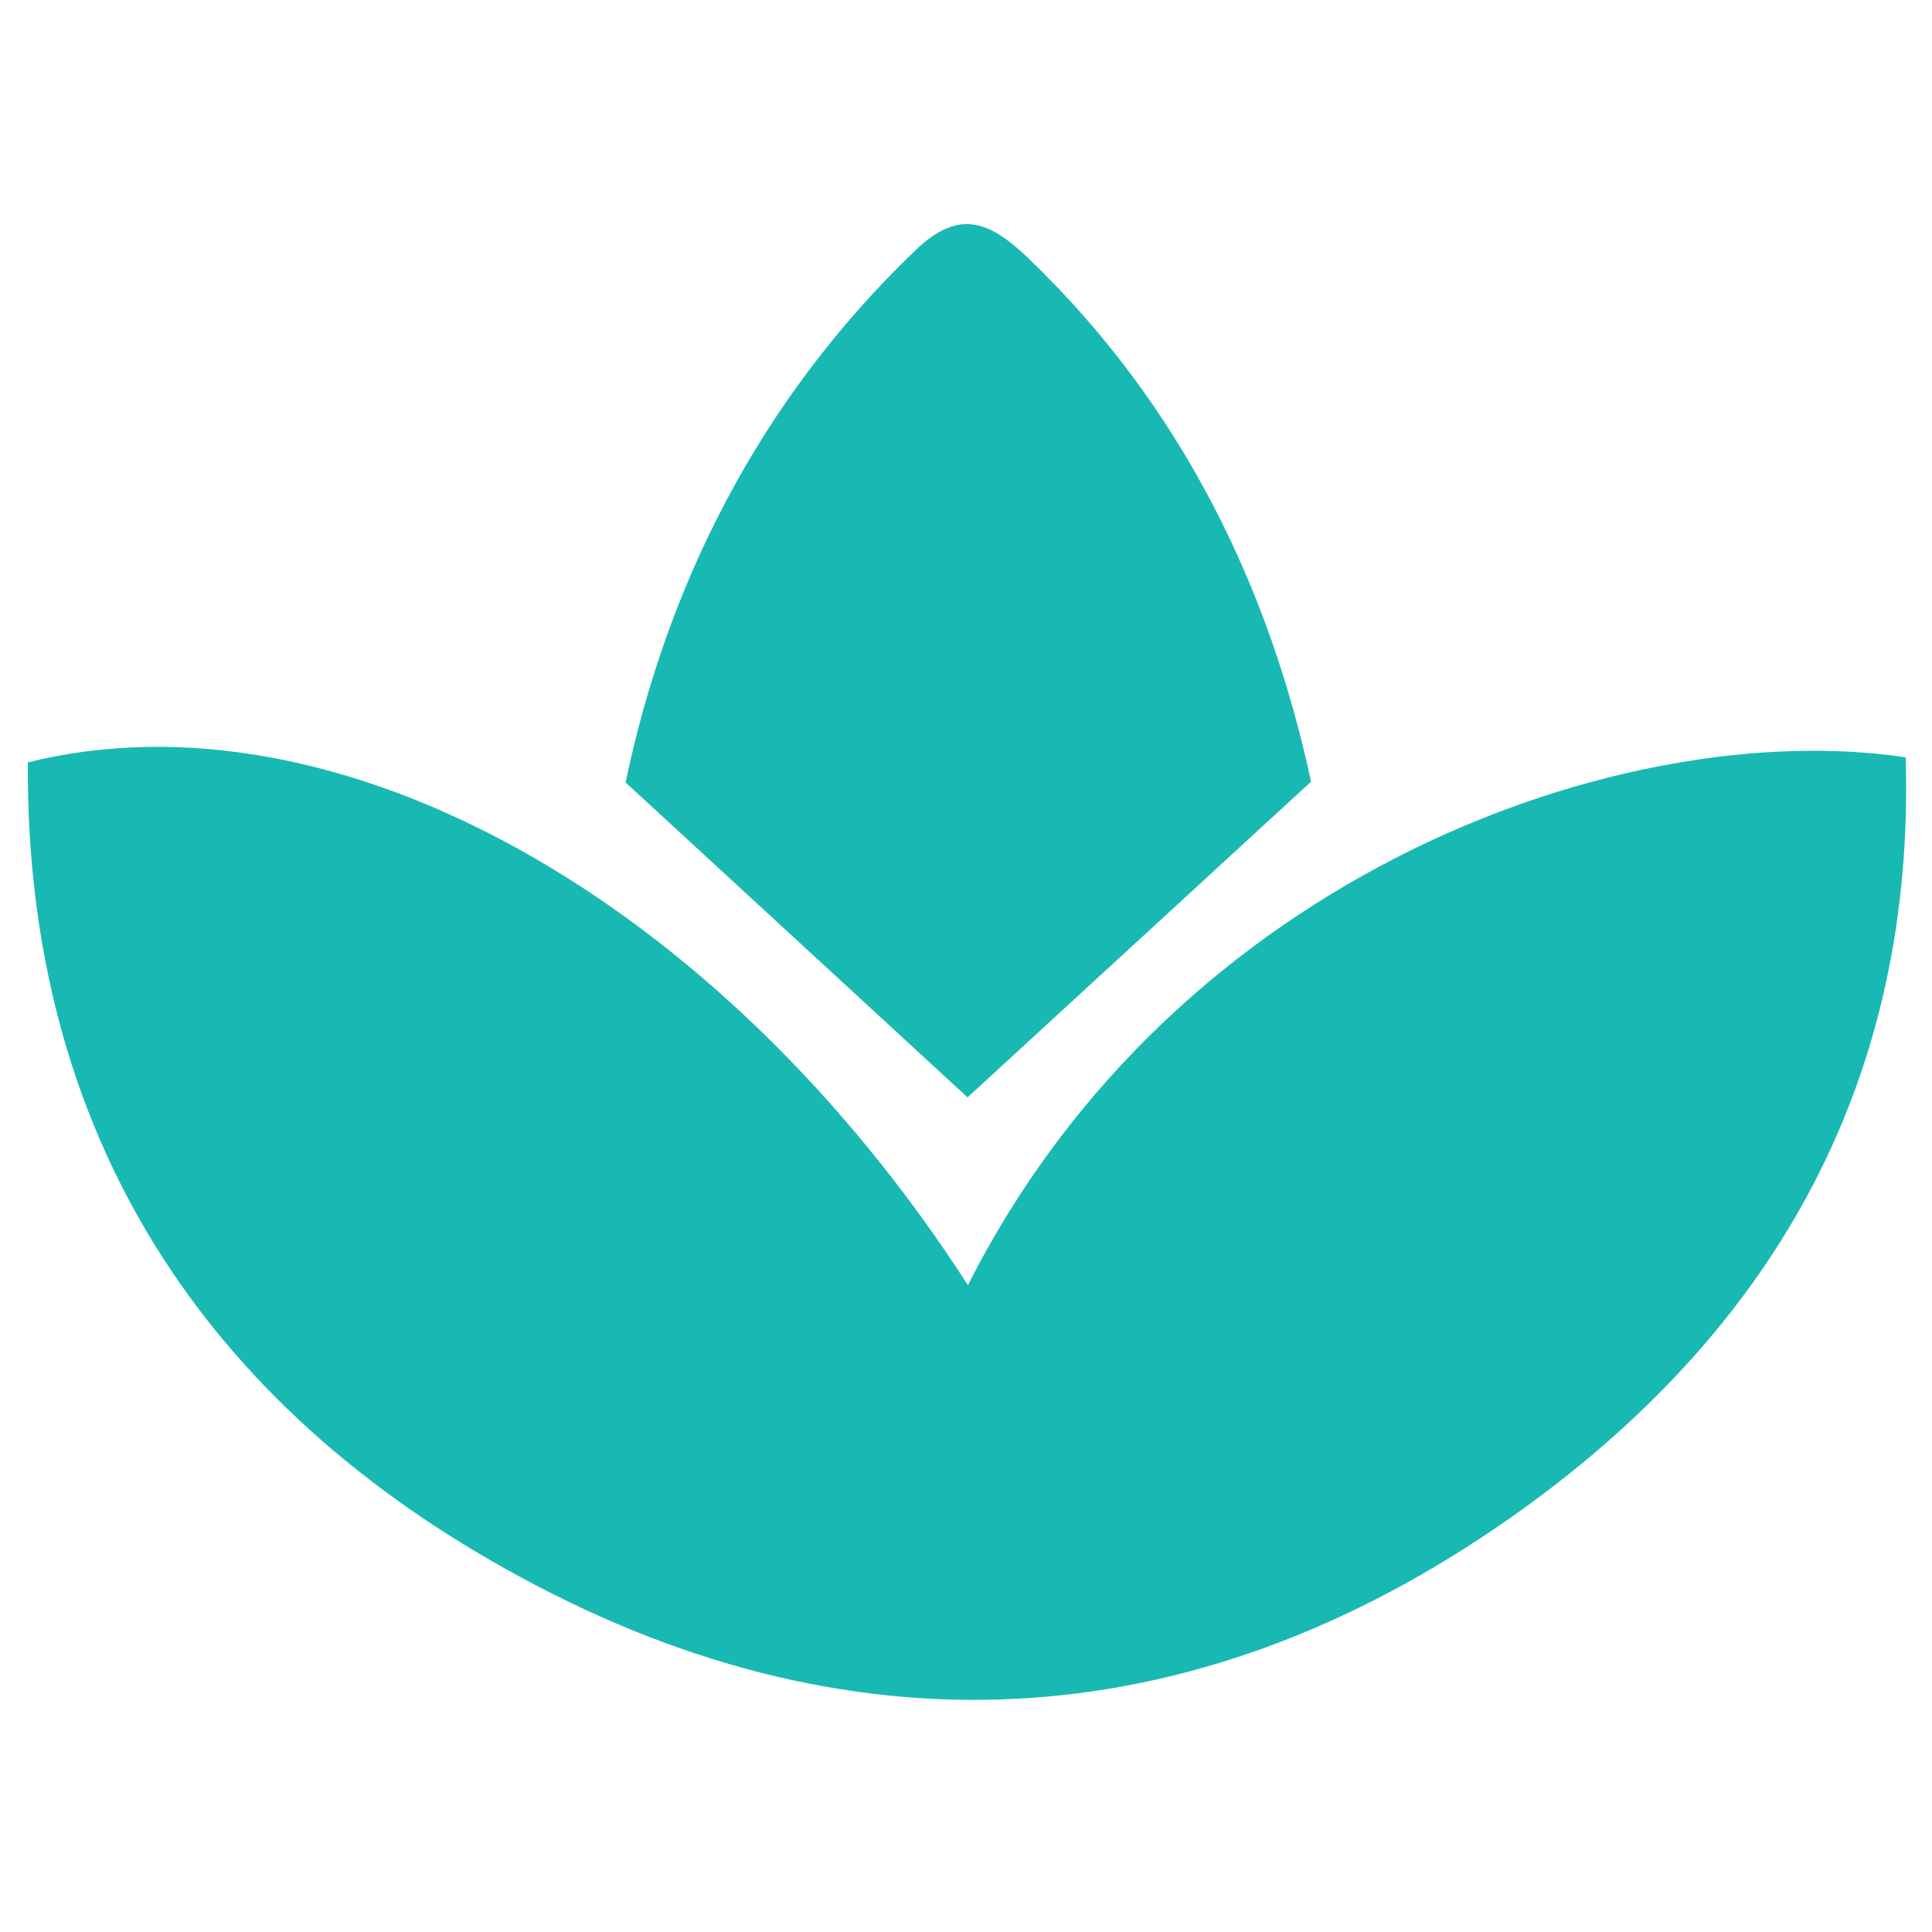
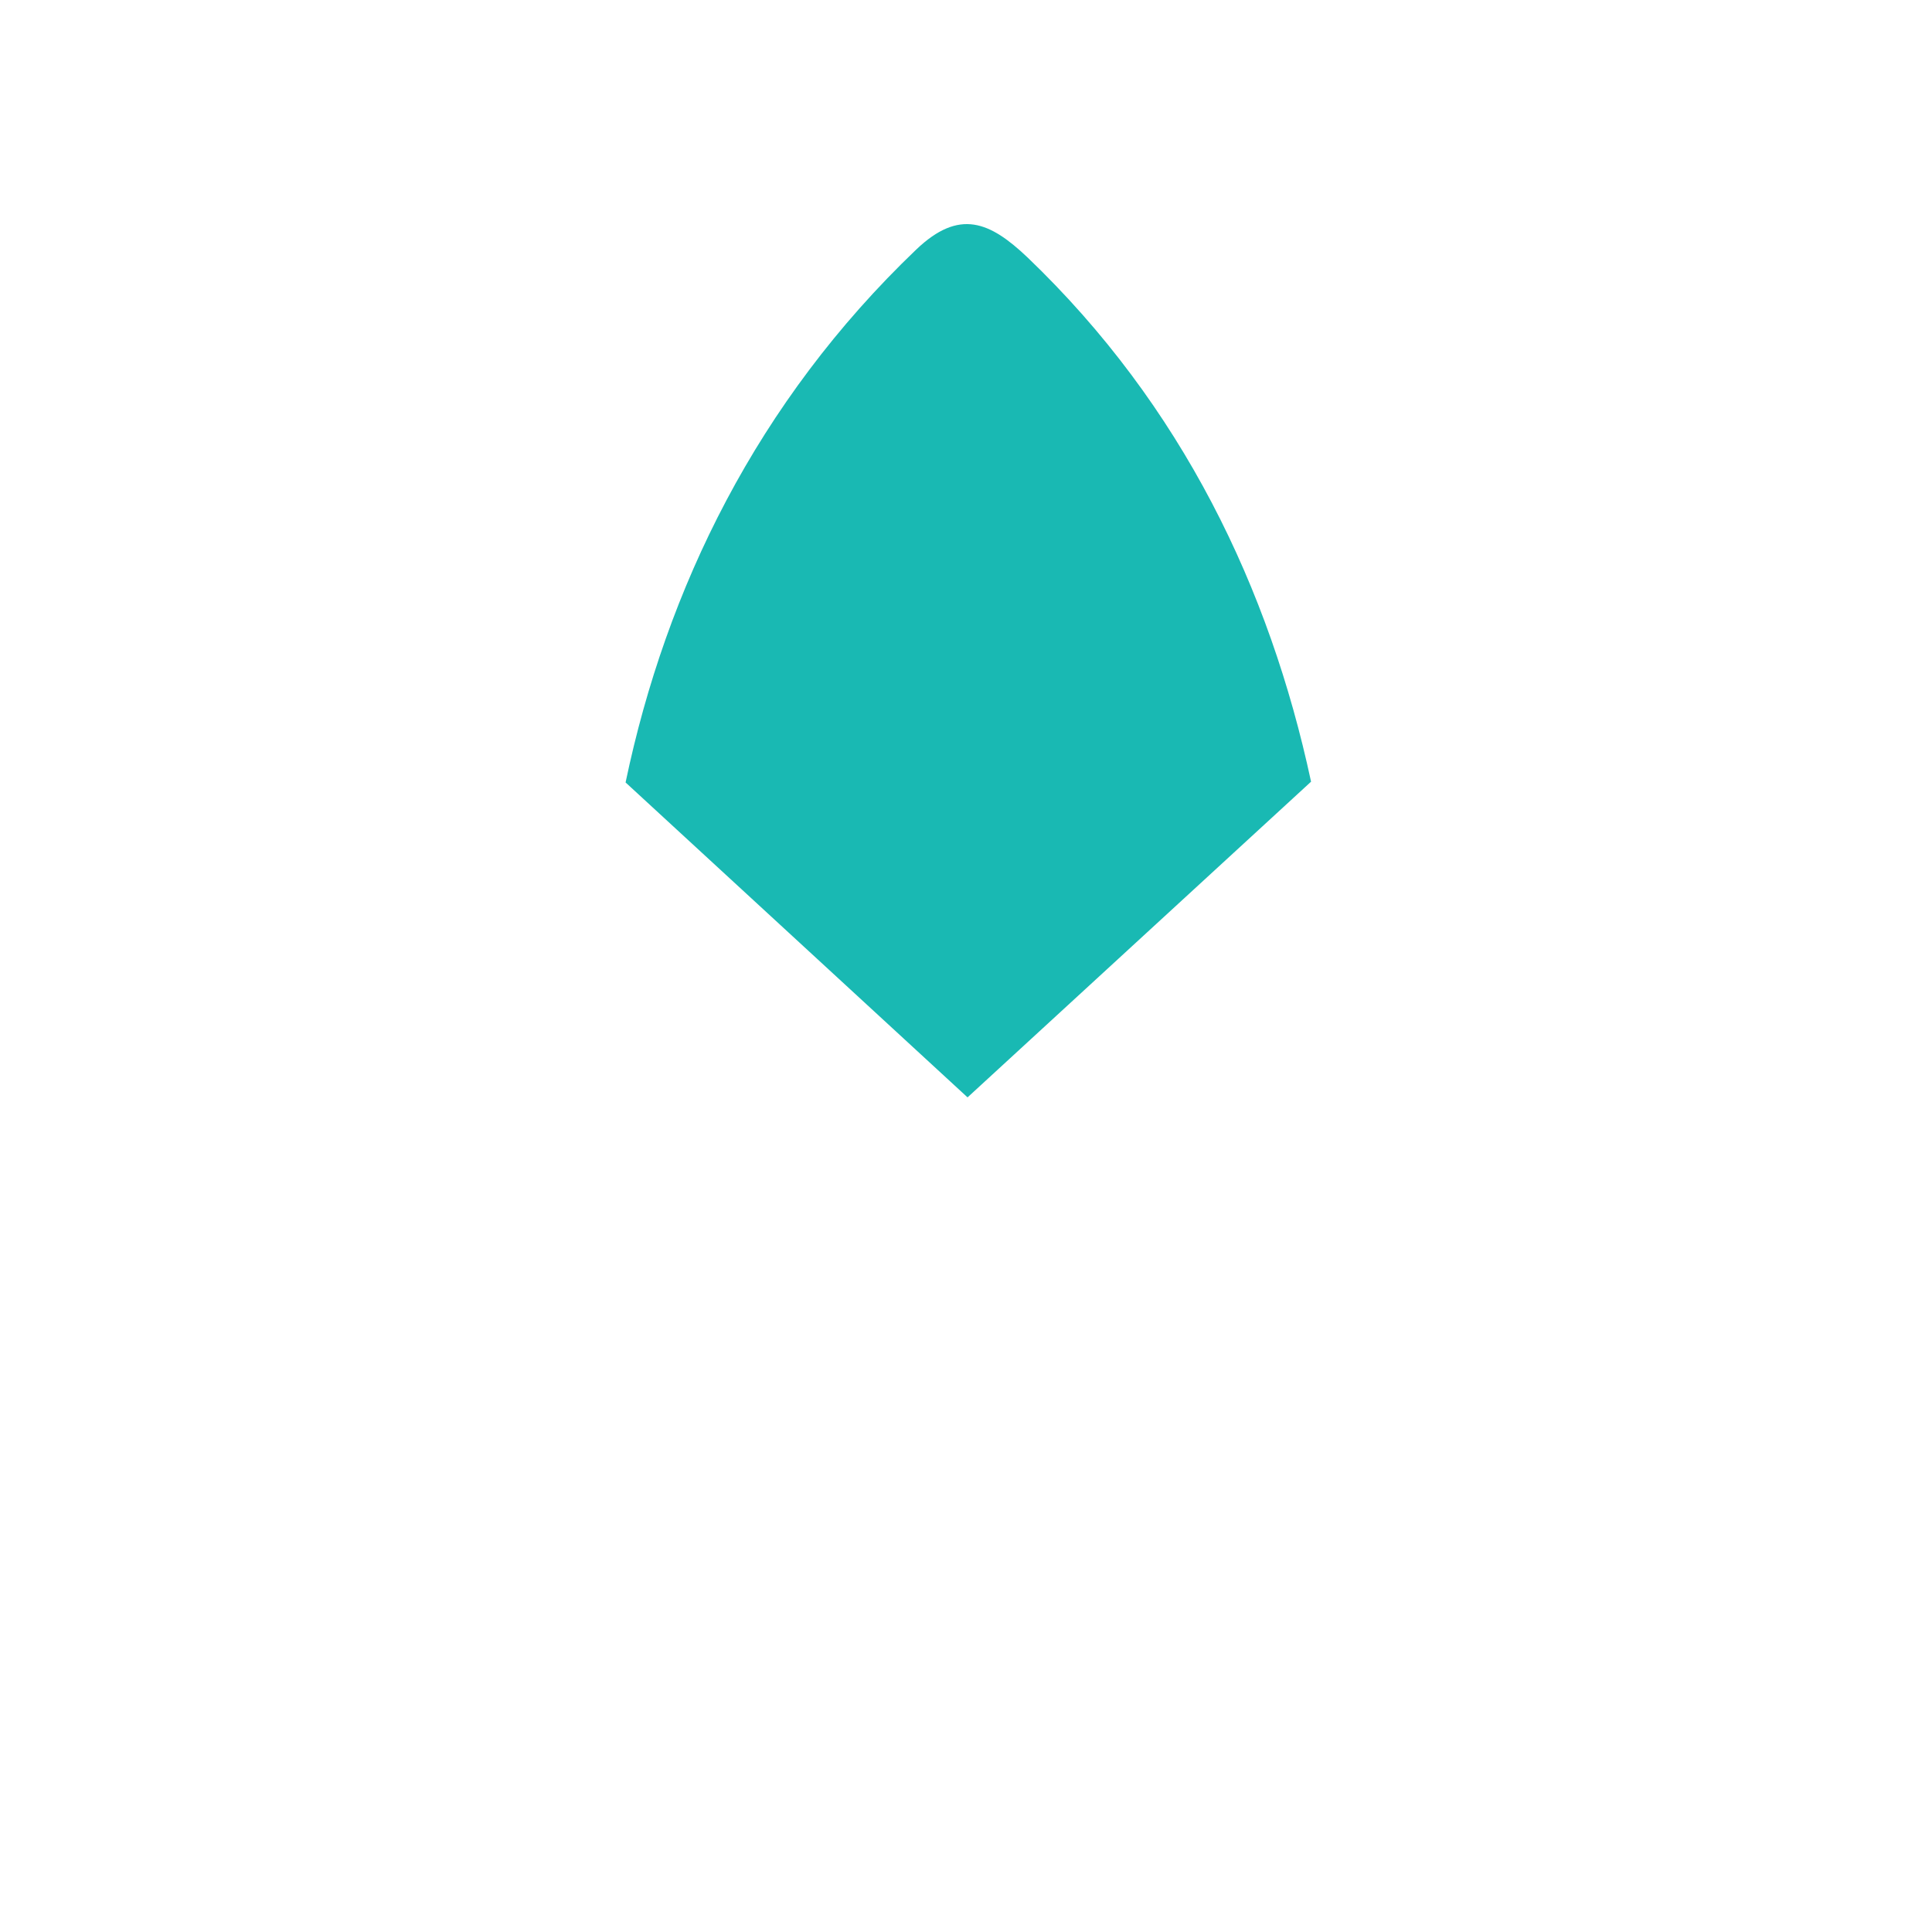
<svg xmlns="http://www.w3.org/2000/svg" id="Layer_1" x="0px" y="0px" viewBox="0 0 500 500" style="enable-background:new 0 0 500 500;" xml:space="preserve">
  <style type="text/css">
	.st0{fill:#19B9B3;}
</style>
-   <path id="XMLID_2_" class="st0" d="M250.5,332.6C304.8,225.2,421.4,185.2,493.2,196c2.4,82.7-33,146.6-98.5,194.1  c-82.4,59.6-171.8,65.9-260.1,18C53,363.9,6.6,293.6,7.2,197.3C87.3,177.4,186.2,232.8,250.5,332.6" />
  <path id="XMLID_1_" class="st0" d="M339.3,202.3C308.1,231,279,257.7,250.4,284c-27.3-25.1-56.2-51.8-88.5-81.5  c10.5-50.2,34-98.5,75.2-137.9c11.2-10.7,19.1-7.2,28.8,2C306,105,328.6,152.4,339.3,202.3" />
</svg>